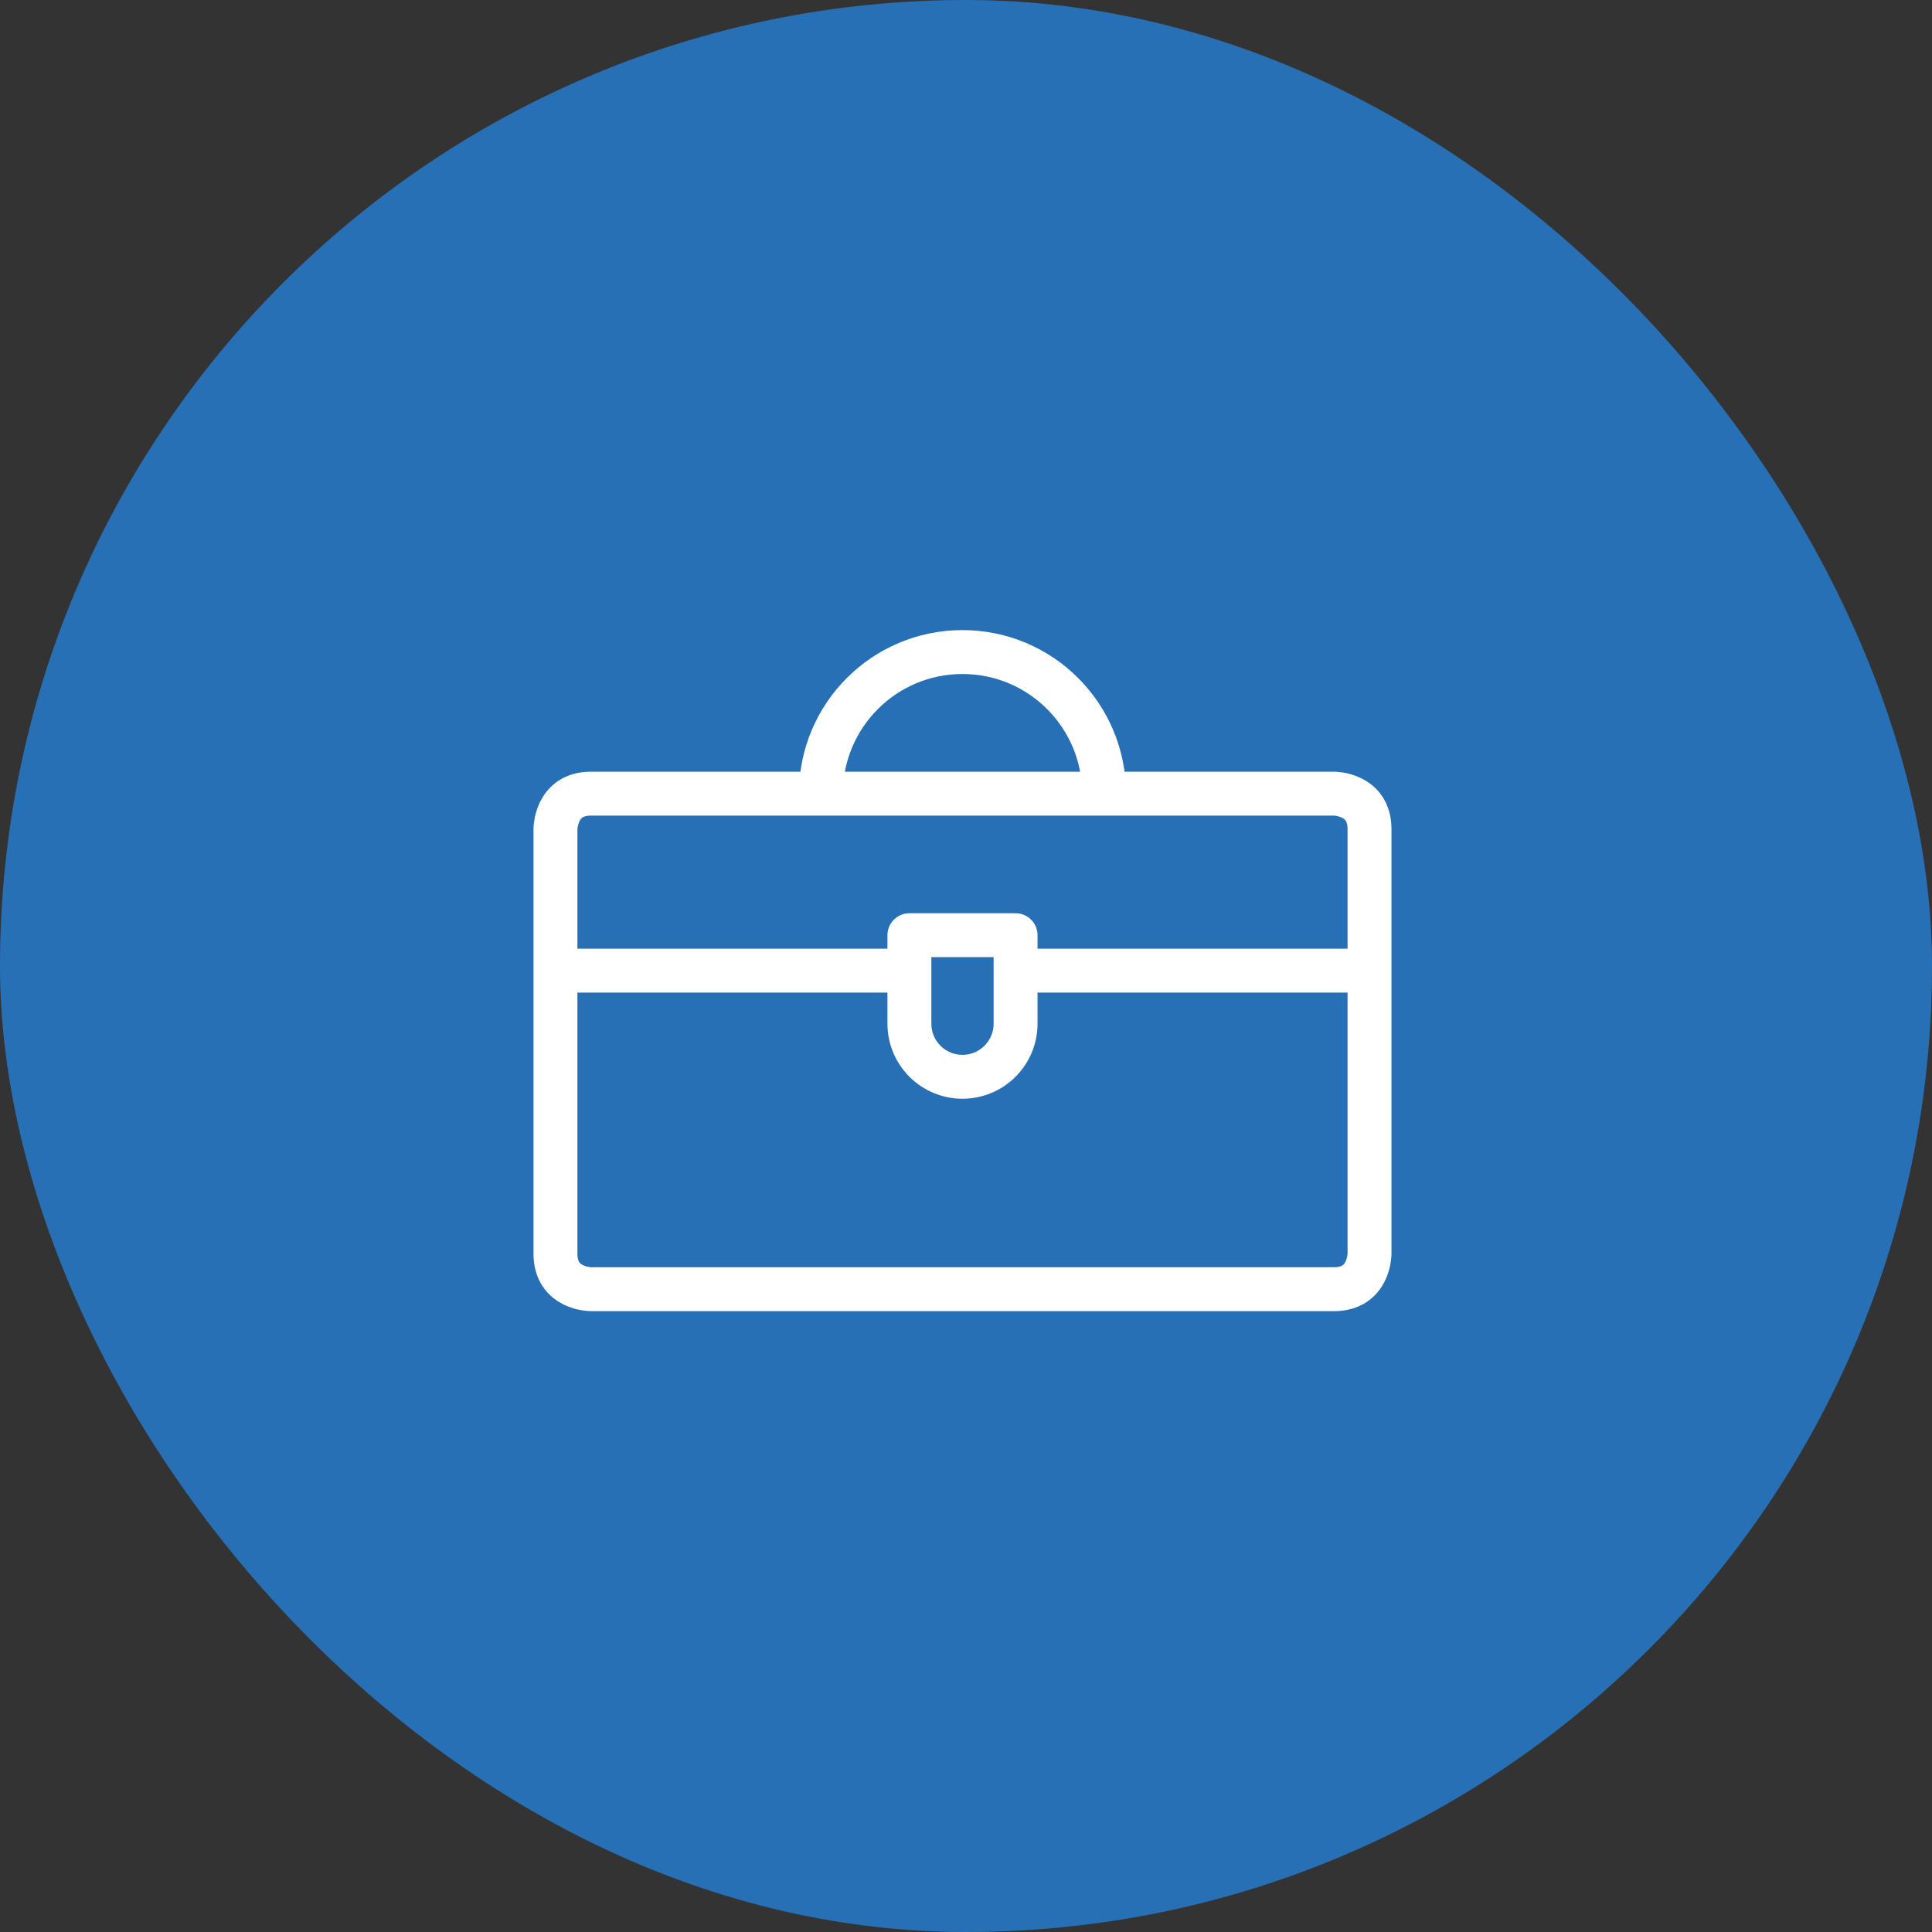
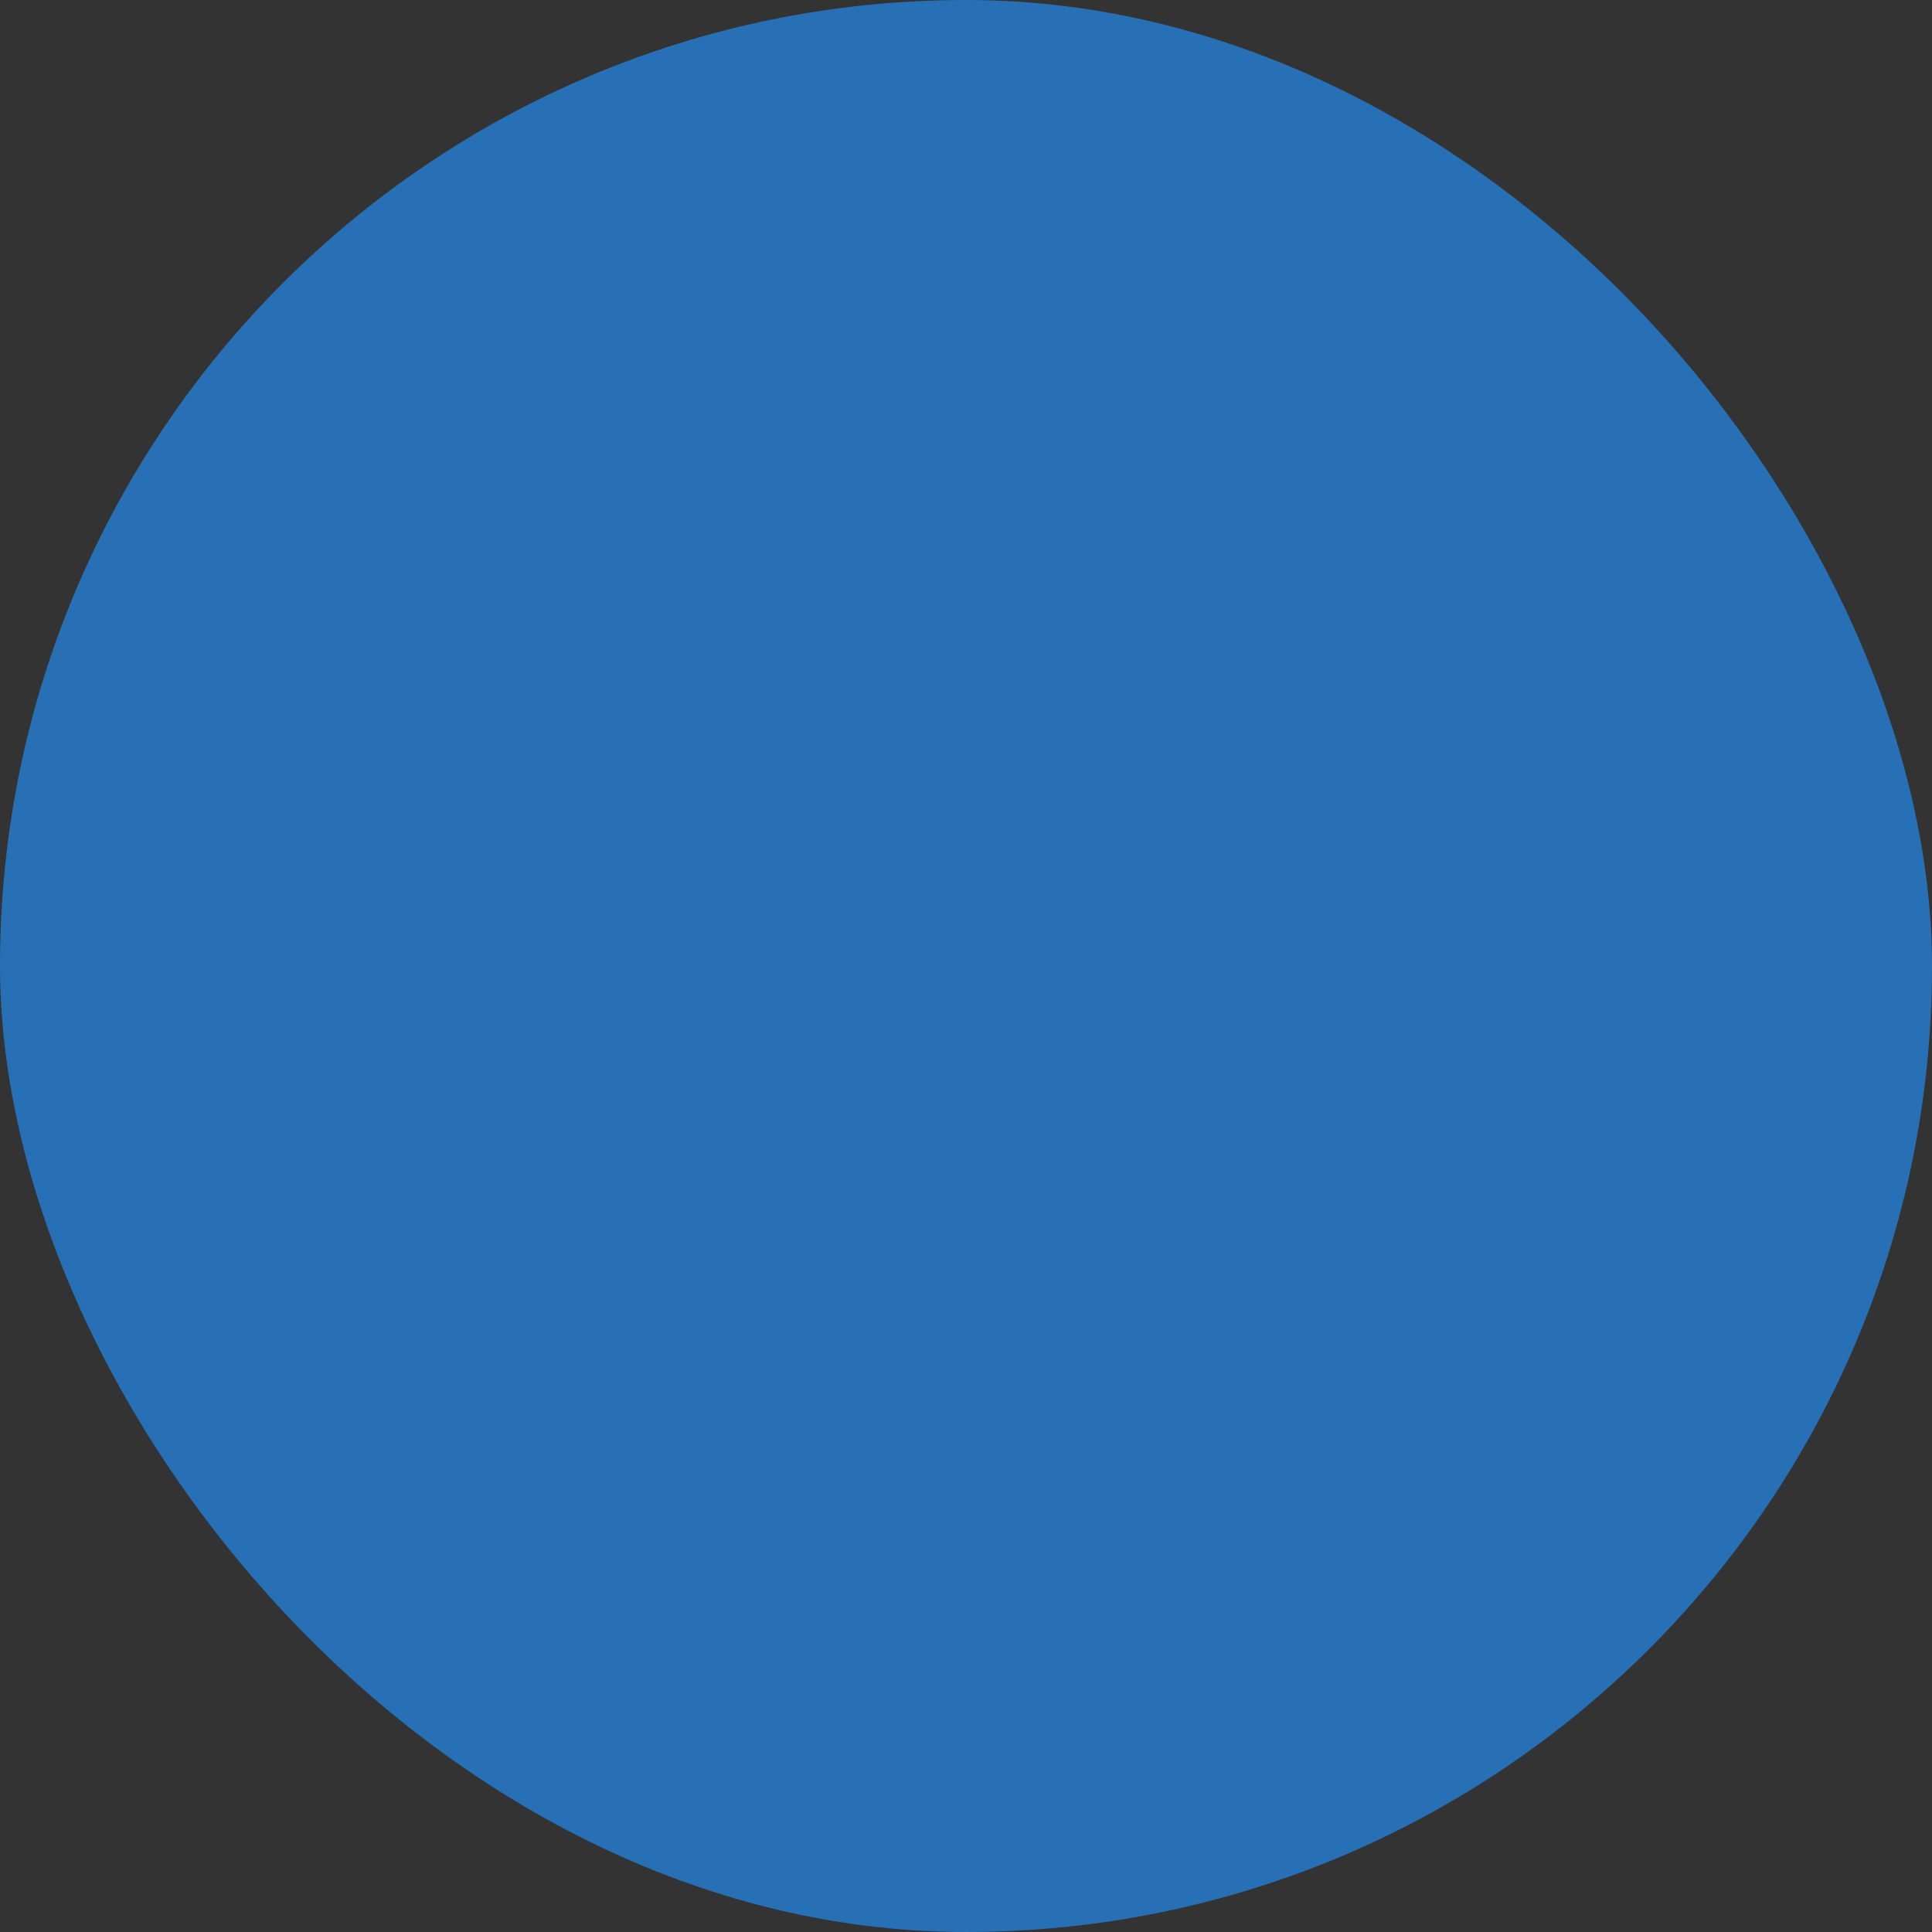
<svg xmlns="http://www.w3.org/2000/svg" width="88" height="88" viewBox="0 0 88 88" fill="none">
  <rect x="0" y="0" width="88" height="88" fill="#333333" stroke="none" />
  <rect width="88" height="88" rx="44" fill="#2770B6" />
-   <path d="M25.3 44.211H41.422M46.258 44.211H62.38M37.391 36.149C37.391 32.587 40.278 29.7 43.84 29.7C47.401 29.7 50.289 32.587 50.289 36.149M26.912 36.15H60.768C60.768 36.15 62.38 36.15 62.38 37.763V57.109C62.38 57.109 62.38 58.721 60.768 58.721H26.912C26.912 58.721 25.3 58.721 25.3 57.109V37.763C25.3 37.763 25.3 36.15 26.912 36.15ZM46.258 46.628C46.258 47.963 45.175 49.046 43.84 49.046C42.504 49.046 41.422 47.963 41.422 46.628V42.597H46.258V46.628Z" stroke="white" stroke-width="2" stroke-linecap="round" stroke-linejoin="round" />
</svg>